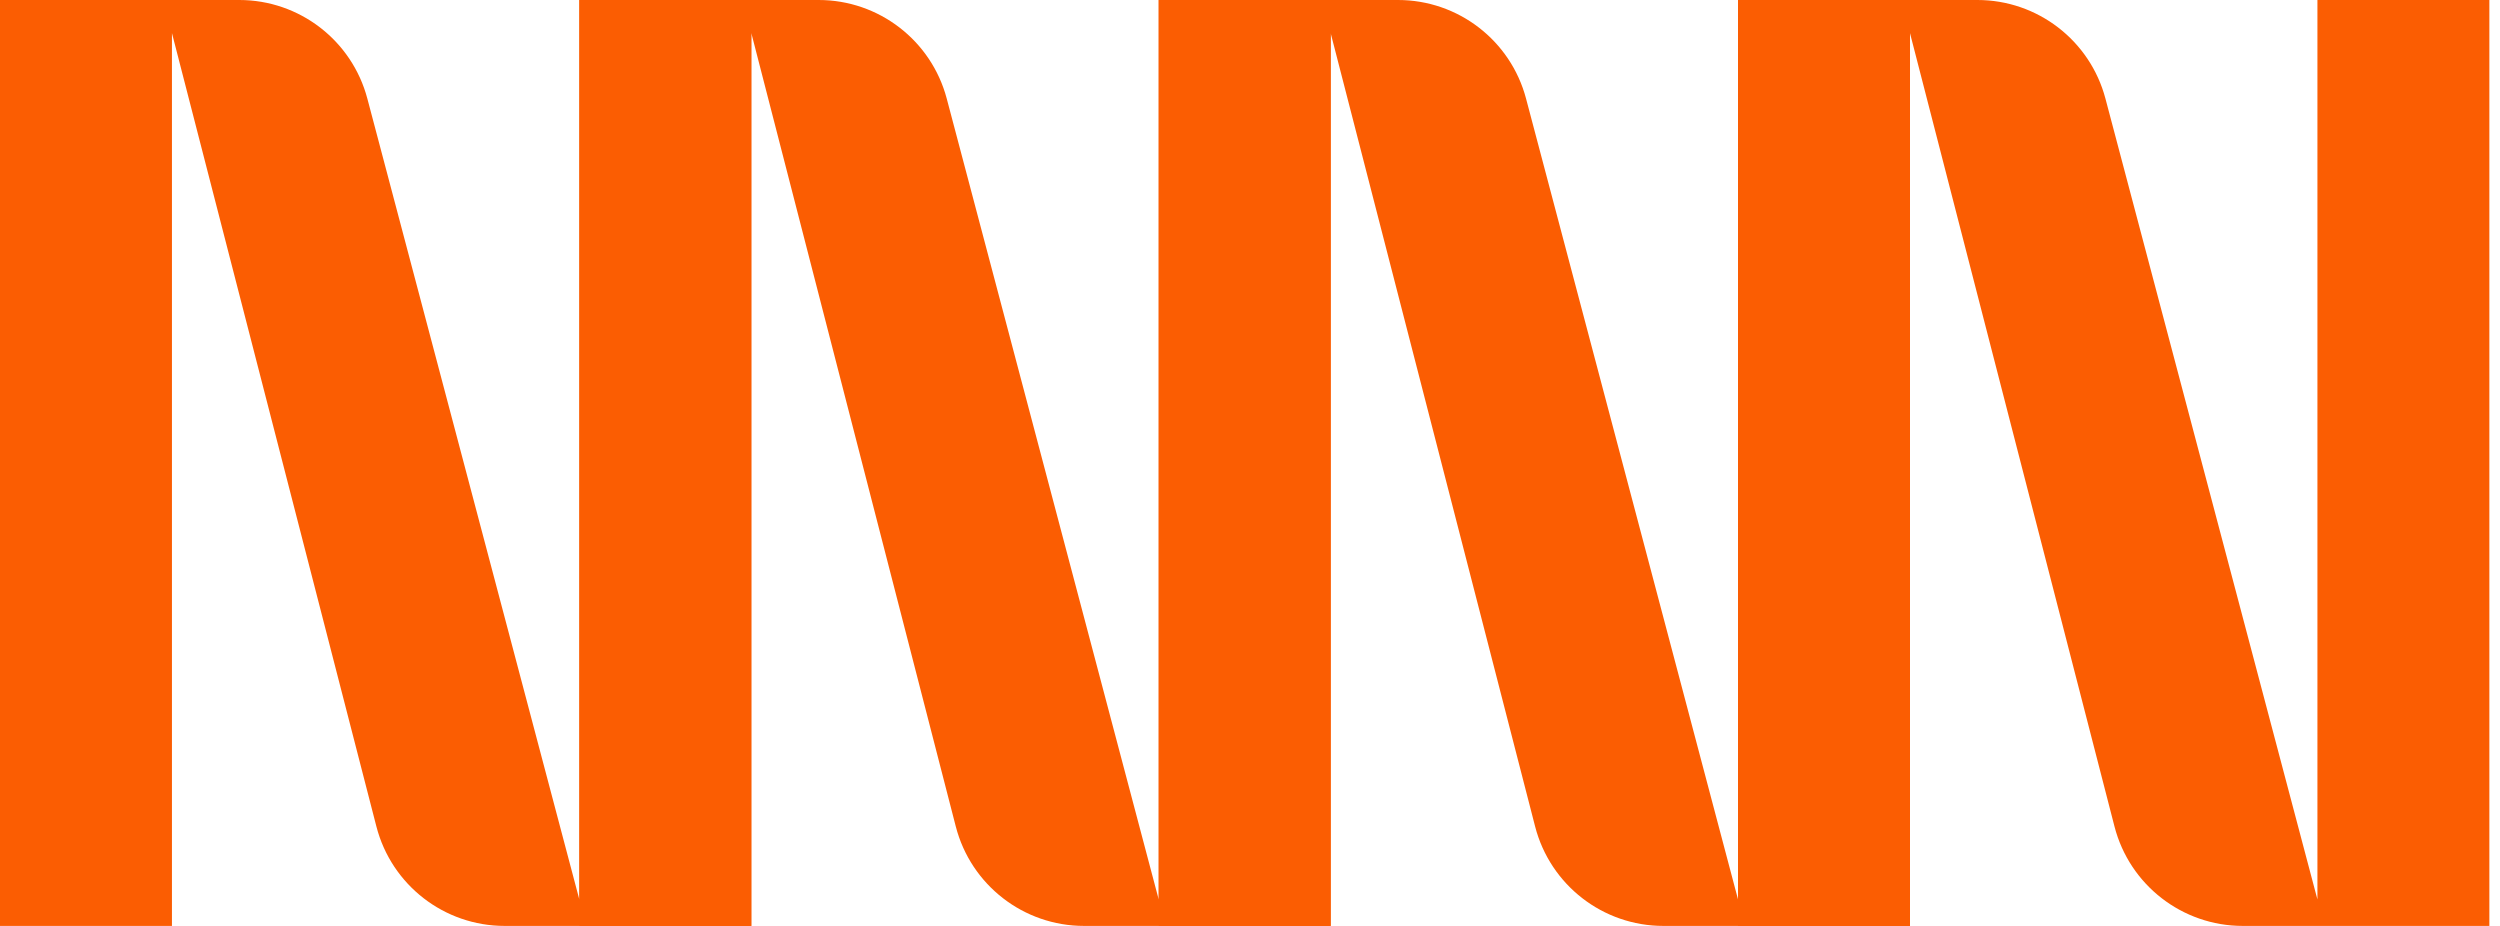
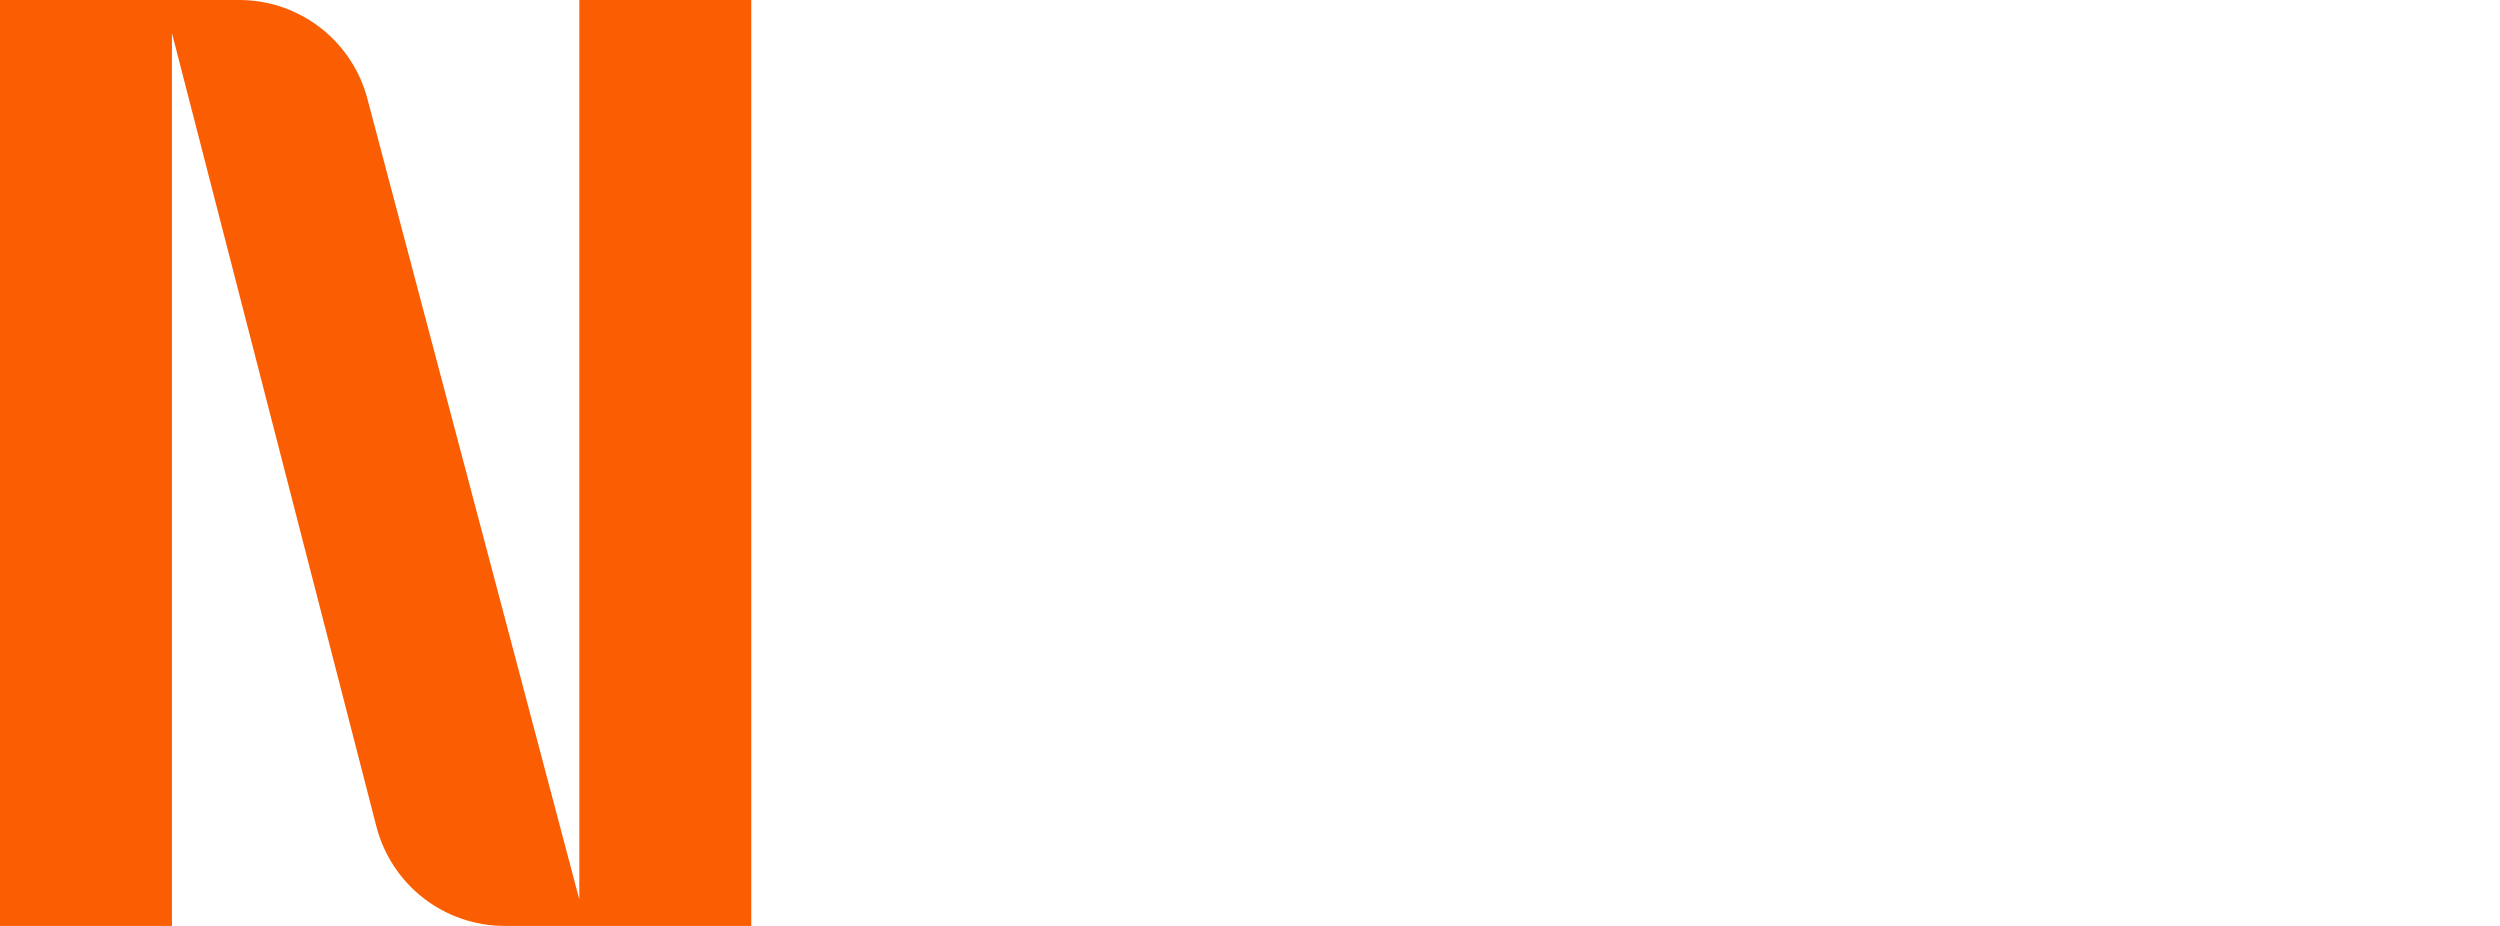
<svg xmlns="http://www.w3.org/2000/svg" fill="none" height="100%" overflow="visible" preserveAspectRatio="none" style="display: block;" viewBox="0 0 135 50" width="100%">
  <g id="Group 54">
    <path d="M0 -6.10352e-05H12.921C16.168 -6.10352e-05 19.005 2.187 19.836 5.322L31.284 48.571V-6.10352e-05H40.569V50H27.254C23.99 50 21.143 47.792 20.326 44.633L9.285 1.787V50H0V-6.10352e-05Z" fill="#FB5D02" id="Vector" />
-     <path d="M31.287 -2.12178e-05H44.208C47.455 -2.12178e-05 50.292 2.187 51.123 5.322L62.57 48.571V-2.12178e-05H71.856V50H58.541C55.277 50 52.43 47.792 51.613 44.633L40.572 1.787V50H31.287V-2.12178e-05Z" fill="#FB5D02" id="Vector_2" />
-     <path d="M62.571 -2.12178e-05H75.492C78.739 -2.12178e-05 81.576 2.187 82.406 5.322L93.854 48.571V-2.12178e-05H103.139V50H89.825C86.561 50 83.713 47.792 82.897 44.633L71.856 1.787V50H62.571V-2.12178e-05Z" fill="#FB5D02" id="Vector_3" />
-     <path d="M93.857 -2.12178e-05H106.779C110.026 -2.12178e-05 112.862 2.187 113.693 5.322L125.141 48.571V-2.12178e-05H134.426V50H121.112C117.847 50 115 47.792 114.183 44.633L103.139 1.787V50H93.854V-2.12178e-05H93.857Z" fill="#FB5D02" id="Vector_4" />
  </g>
</svg>